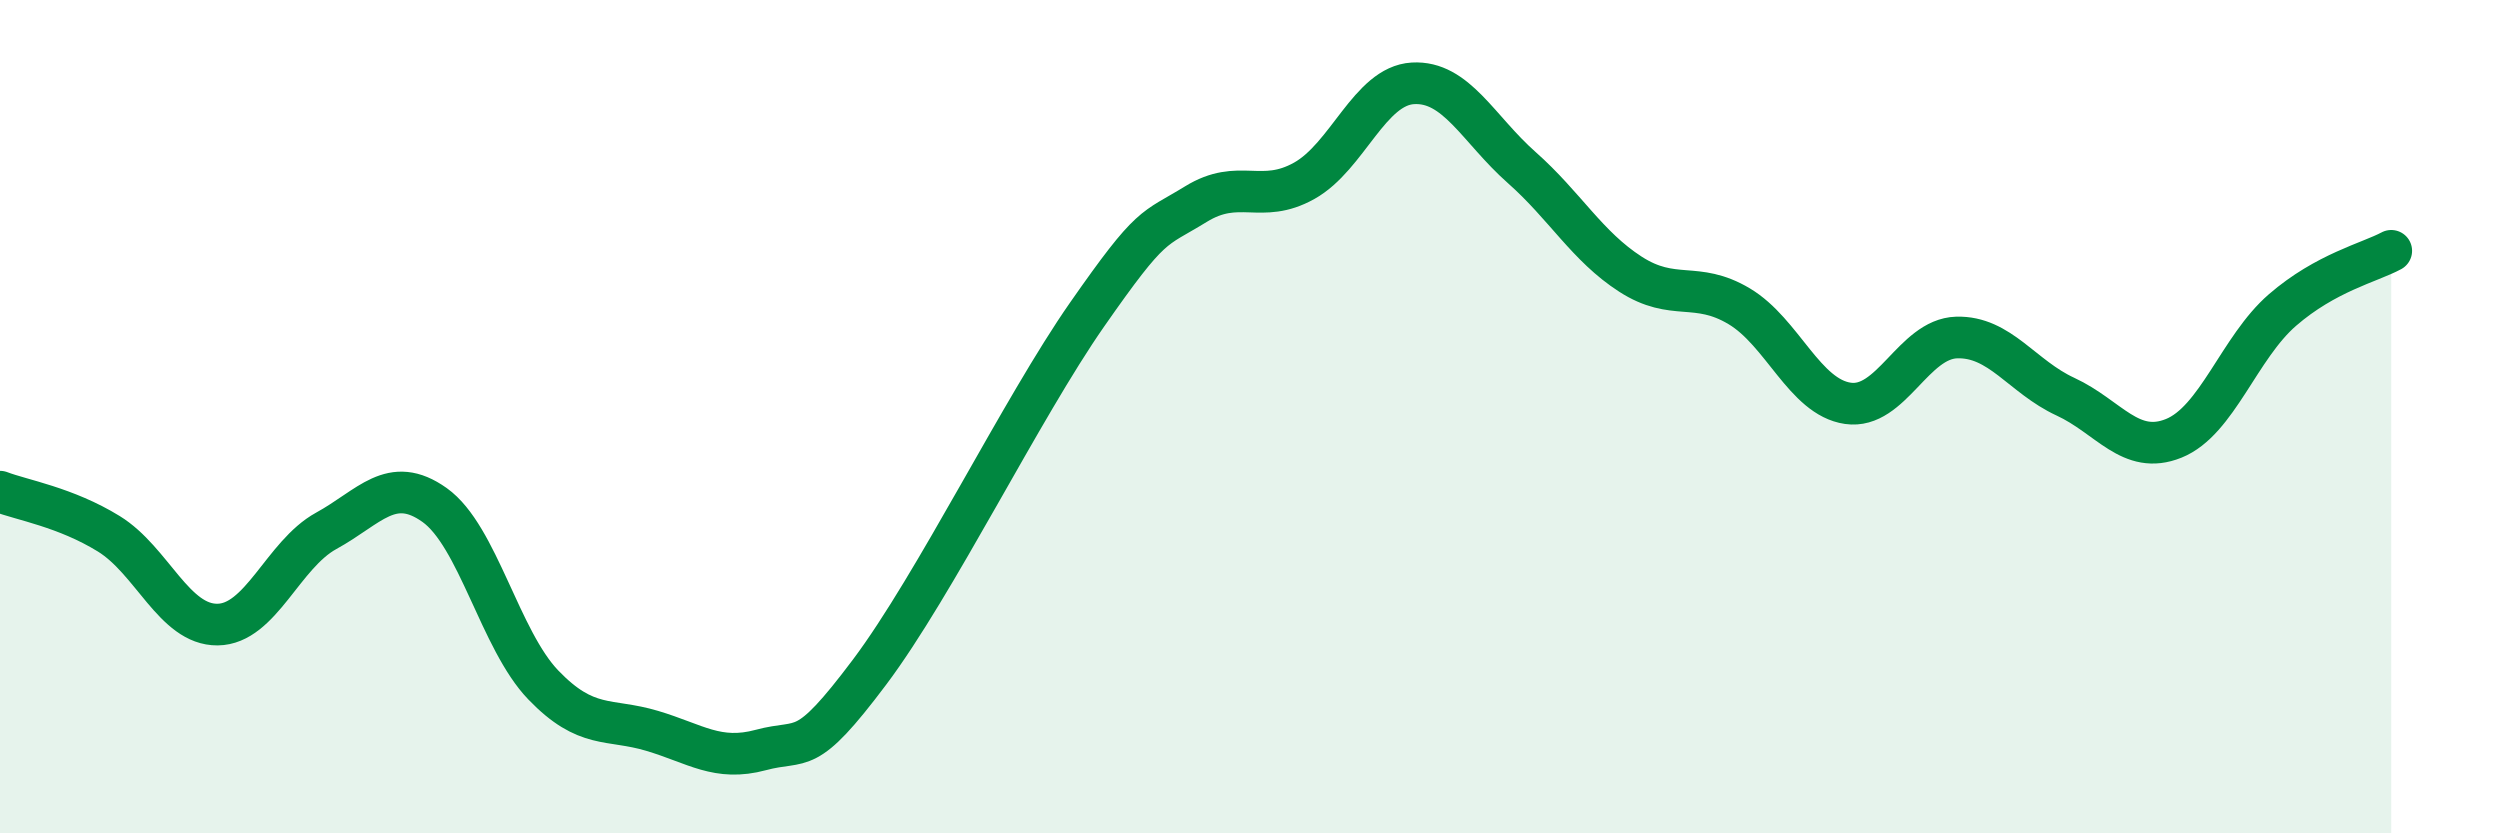
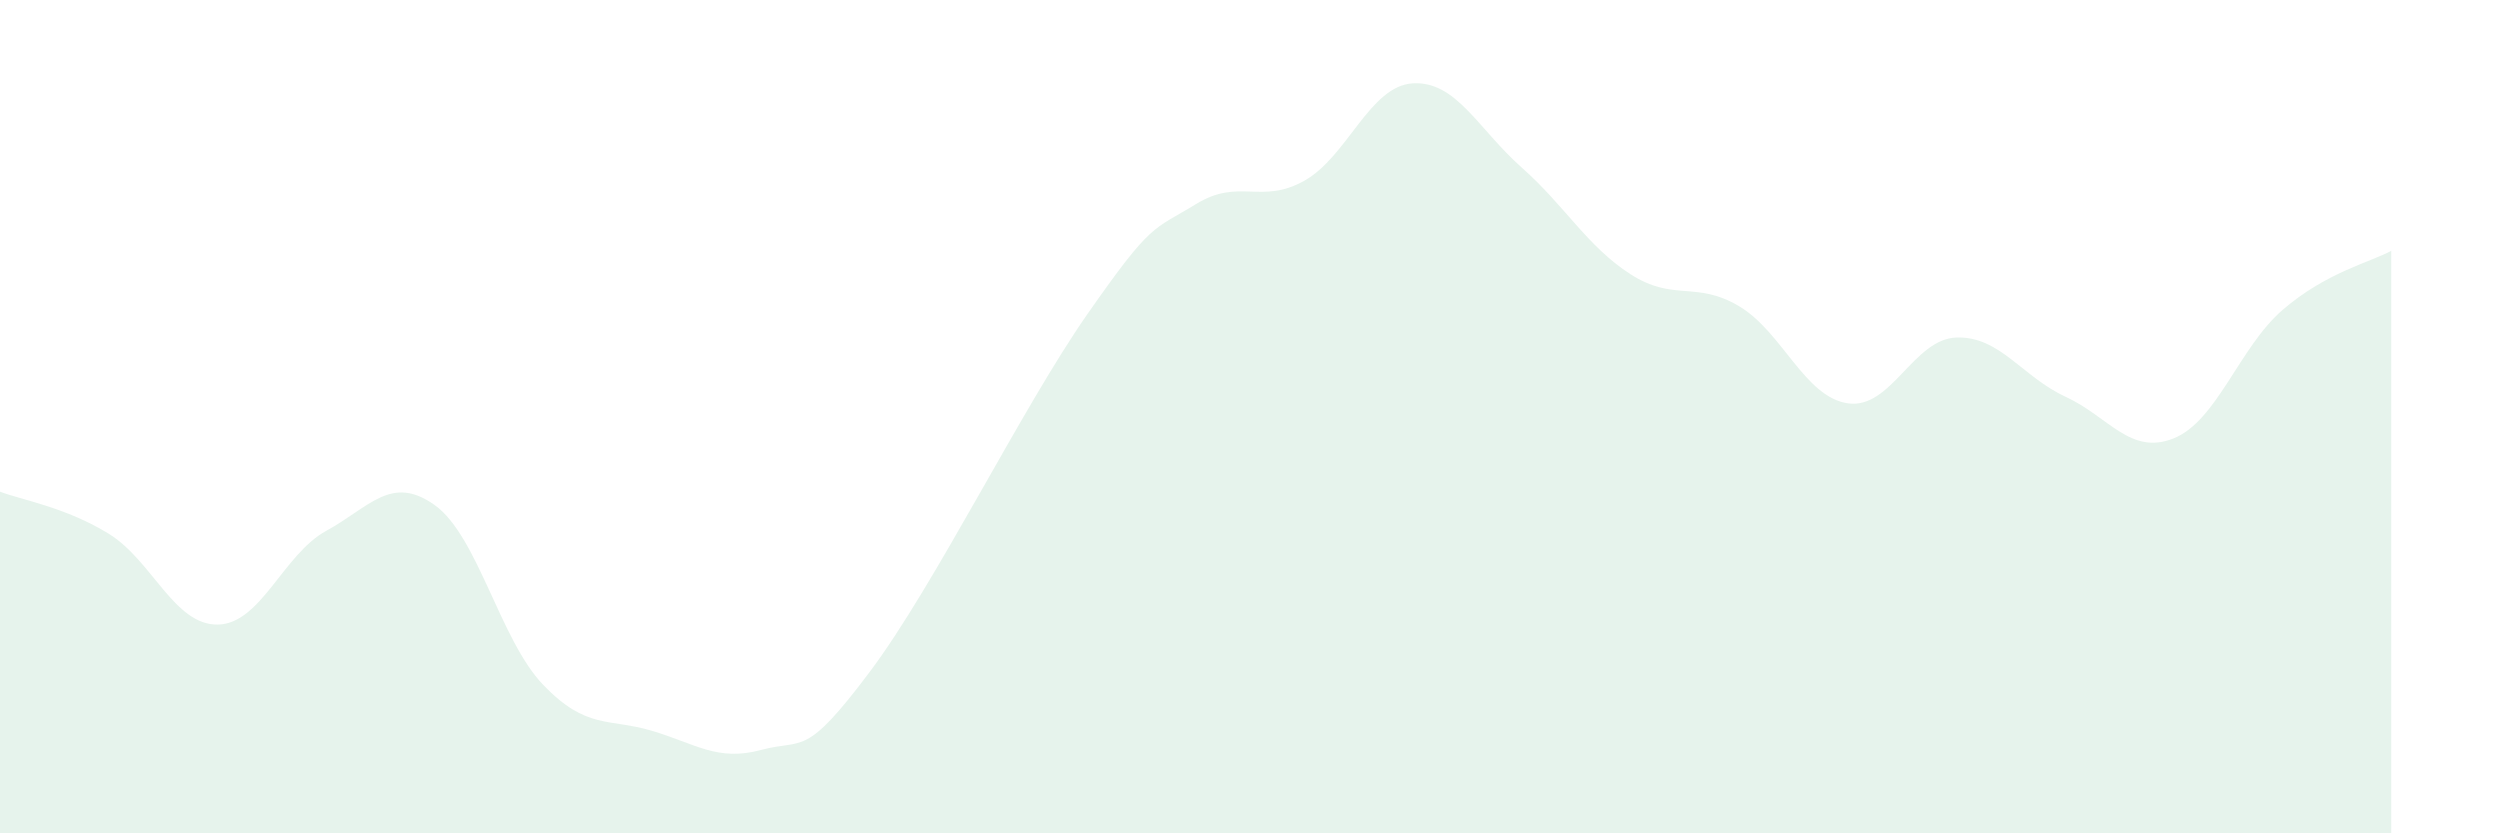
<svg xmlns="http://www.w3.org/2000/svg" width="60" height="20" viewBox="0 0 60 20">
  <path d="M 0,11.8 C 0.52,12 1.57,12.17 2.61,12.81 C 3.65,13.45 4.18,15 5.22,14.99 C 6.26,14.98 6.79,13.31 7.83,12.74 C 8.87,12.17 9.39,11.38 10.43,12.12 C 11.47,12.86 12,15.36 13.04,16.44 C 14.08,17.52 14.61,17.23 15.65,17.54 C 16.69,17.85 17.22,18.28 18.26,18 C 19.3,17.72 19.3,18.22 20.87,16.13 C 22.44,14.04 24.52,9.8 26.09,7.55 C 27.66,5.3 27.66,5.54 28.7,4.9 C 29.74,4.26 30.26,4.92 31.3,4.34 C 32.34,3.76 32.87,2.06 33.91,2 C 34.95,1.94 35.48,3.1 36.52,4.02 C 37.56,4.94 38.09,5.91 39.13,6.58 C 40.17,7.25 40.7,6.73 41.74,7.35 C 42.78,7.97 43.31,9.53 44.35,9.68 C 45.39,9.83 45.92,8.13 46.96,8.1 C 48,8.07 48.53,9.04 49.57,9.52 C 50.61,10 51.13,10.94 52.17,10.52 C 53.21,10.1 53.74,8.34 54.78,7.44 C 55.82,6.54 56.87,6.3 57.39,6.02L57.39 20L0 20Z" fill="#008740" opacity="0.1" stroke-linecap="round" stroke-linejoin="round" />
-   <path d="M 0,11.8 C 0.52,12 1.57,12.17 2.61,12.81 C 3.65,13.45 4.18,15 5.22,14.99 C 6.26,14.98 6.79,13.31 7.83,12.74 C 8.87,12.17 9.39,11.38 10.43,12.12 C 11.47,12.86 12,15.36 13.04,16.44 C 14.08,17.52 14.61,17.23 15.65,17.54 C 16.69,17.85 17.22,18.28 18.26,18 C 19.3,17.72 19.3,18.22 20.87,16.13 C 22.44,14.04 24.52,9.8 26.09,7.55 C 27.66,5.3 27.66,5.54 28.7,4.9 C 29.74,4.26 30.26,4.92 31.3,4.34 C 32.34,3.76 32.87,2.06 33.91,2 C 34.95,1.94 35.48,3.1 36.52,4.02 C 37.56,4.94 38.09,5.91 39.13,6.58 C 40.17,7.25 40.7,6.73 41.74,7.35 C 42.78,7.97 43.31,9.53 44.35,9.68 C 45.39,9.83 45.92,8.13 46.96,8.1 C 48,8.07 48.53,9.04 49.57,9.52 C 50.61,10 51.13,10.94 52.17,10.52 C 53.21,10.1 53.74,8.34 54.78,7.44 C 55.82,6.54 56.87,6.3 57.39,6.02" stroke="#008740" stroke-width="1" fill="none" stroke-linecap="round" stroke-linejoin="round" />
</svg>